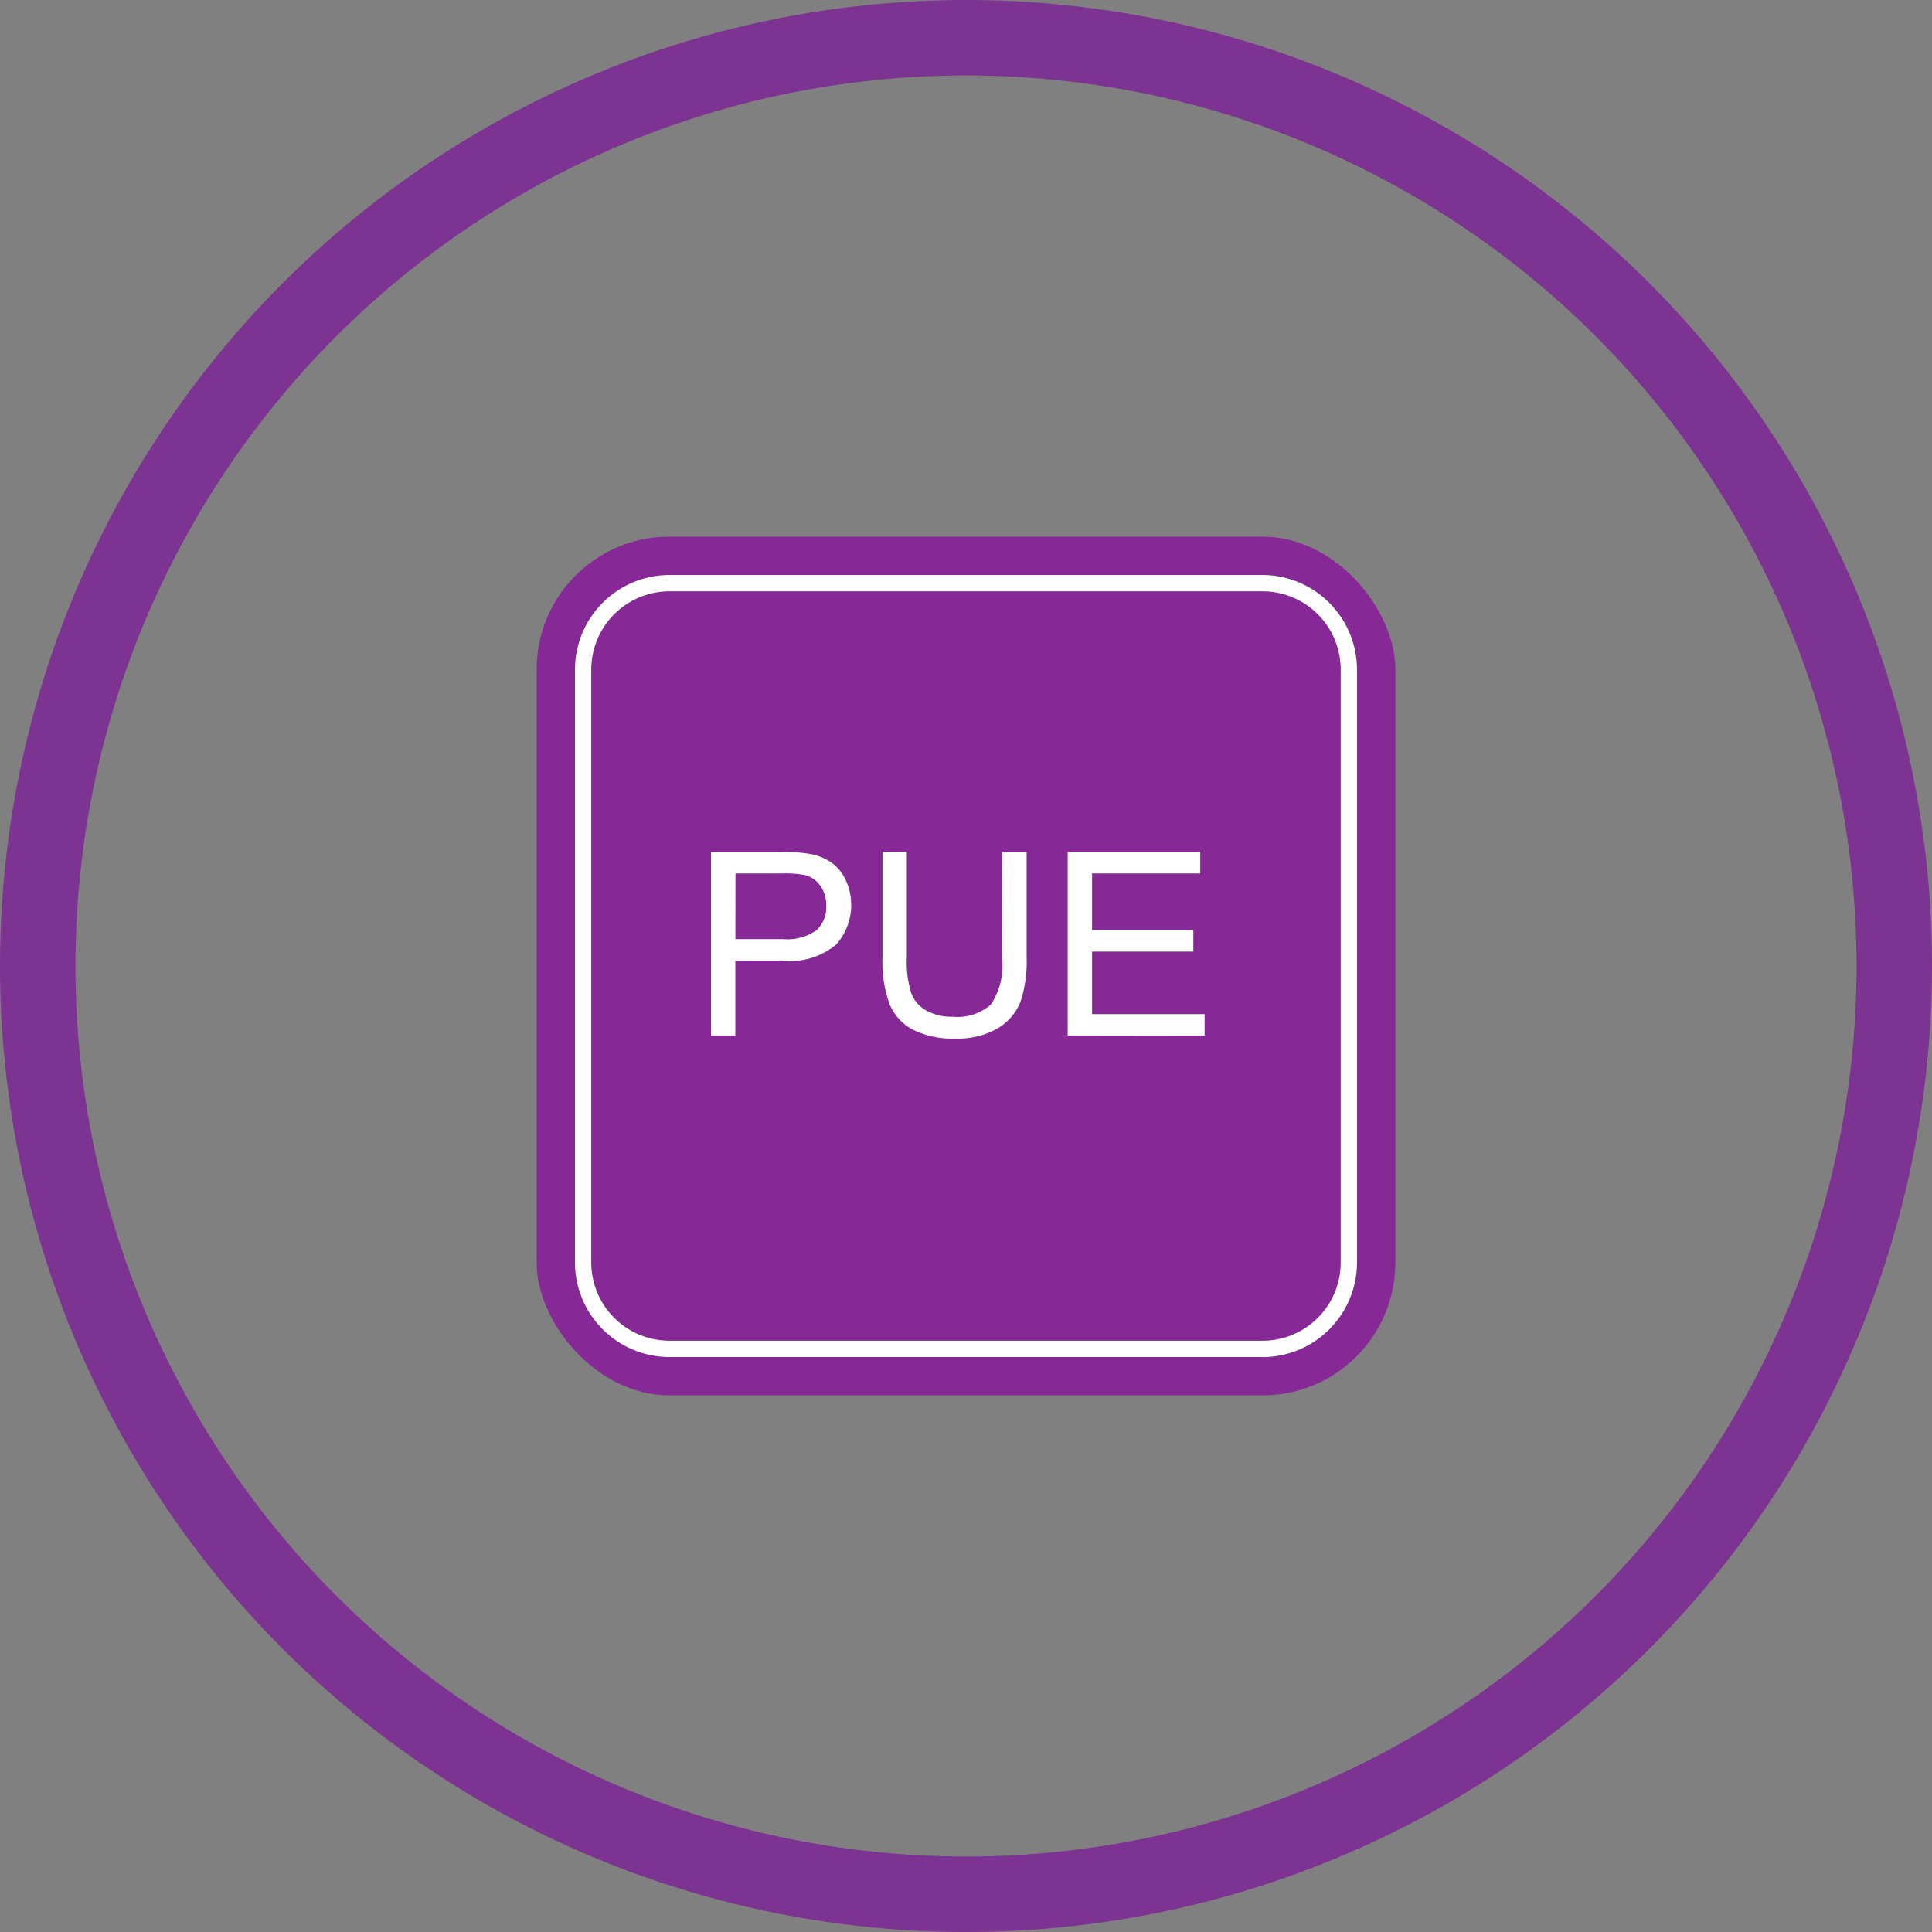
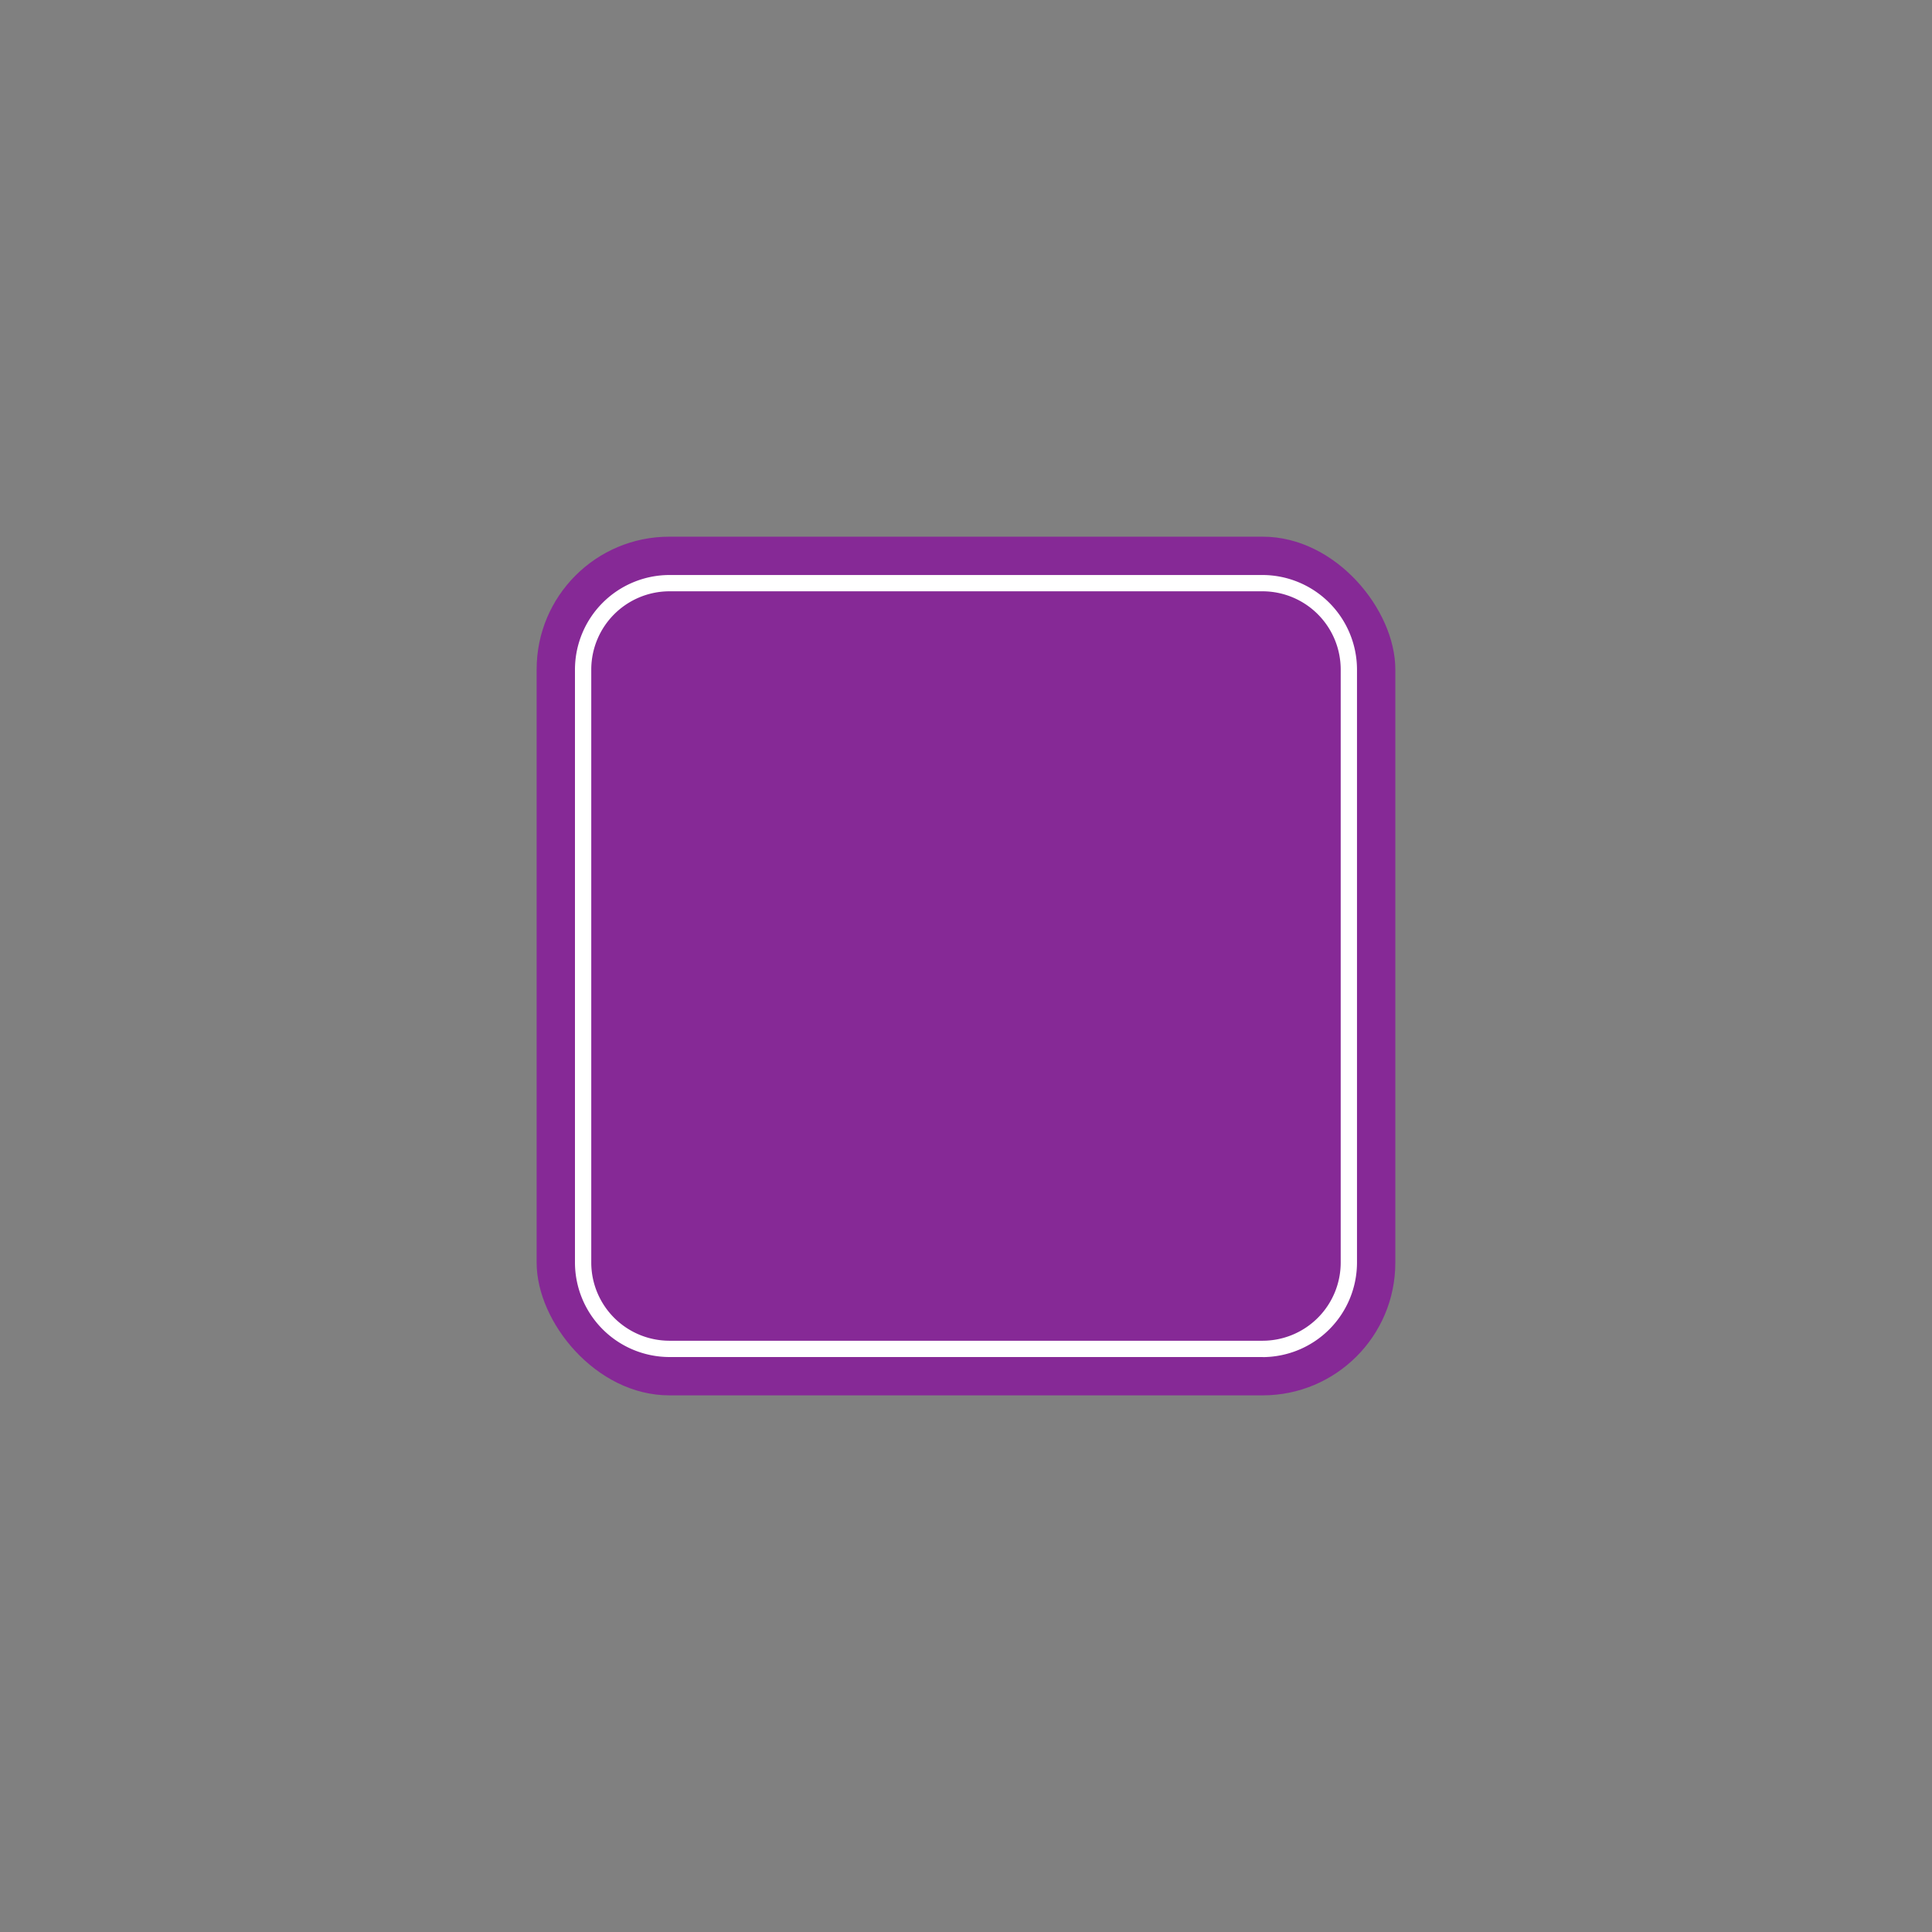
<svg xmlns="http://www.w3.org/2000/svg" width="51.216" height="51.216" viewBox="0 0 51.216 51.216">
  <rect x="0" y="0" width="51.216" height="51.216" fill="#808080" stroke="none" />
  <g id="Grupo_1682" data-name="Grupo 1682" transform="translate(-608.5 -934)">
-     <circle id="Elipse_169" data-name="Elipse 169" cx="24.608" cy="24.608" r="24.608" transform="translate(609.5 935)" fill="none" stroke="#7c3391" stroke-miterlimit="10" stroke-width="2" />
    <g id="Grupo_1644" data-name="Grupo 1644" transform="translate(452.955 490.534)">
      <rect id="Retângulo_166" data-name="Retângulo 166" width="22.763" height="22.763" rx="3.516" transform="translate(169.771 457.693)" fill="#862996" />
      <path id="Caminho_5261" data-name="Caminho 5261" d="M189.018,479.225v-.217H173.287a2.074,2.074,0,0,1-2.068-2.068V461.209a2.076,2.076,0,0,1,2.068-2.068h15.731a2.074,2.074,0,0,1,2.068,2.068V476.94a2.072,2.072,0,0,1-2.068,2.068v.434a2.509,2.509,0,0,0,2.5-2.5V461.209a2.511,2.511,0,0,0-2.5-2.5H173.287a2.51,2.51,0,0,0-2.5,2.5V476.94a2.509,2.509,0,0,0,2.5,2.5h15.731Z" fill="#fff" />
-       <path id="Caminho_5262" data-name="Caminho 5262" d="M175.039,468.361H176.3a1.332,1.332,0,0,0,.887-.233.829.829,0,0,0,.261-.654.881.881,0,0,0-.154-.523.721.721,0,0,0-.407-.287,2.735,2.735,0,0,0-.6-.043h-1.245Zm-.646,2.555V466.05h1.838a4.568,4.568,0,0,1,.741.046,1.482,1.482,0,0,1,.6.227,1.19,1.19,0,0,1,.391.469,1.579,1.579,0,0,1-.248,1.71,1.9,1.9,0,0,1-1.429.43h-1.248v1.984Z" fill="#fff" />
-       <path id="Caminho_5263" data-name="Caminho 5263" d="M182.115,466.05h.645v2.81a3.349,3.349,0,0,1-.165,1.166,1.428,1.428,0,0,1-.6.7,2.118,2.118,0,0,1-1.135.271,2.315,2.315,0,0,1-1.116-.236,1.342,1.342,0,0,1-.62-.682,3.272,3.272,0,0,1-.185-1.22v-2.81h.645v2.809a2.753,2.753,0,0,0,.118.935.89.89,0,0,0,.4.463,1.39,1.39,0,0,0,.7.163,1.333,1.333,0,0,0,1.008-.322,1.859,1.859,0,0,0,.3-1.239Z" fill="#fff" />
-       <path id="Caminho_5264" data-name="Caminho 5264" d="M183.849,470.916V466.05h3.514v.571h-2.868v1.5h2.685v.571h-2.685v1.658h2.984v.571Z" fill="#fff" />
    </g>
  </g>
</svg>